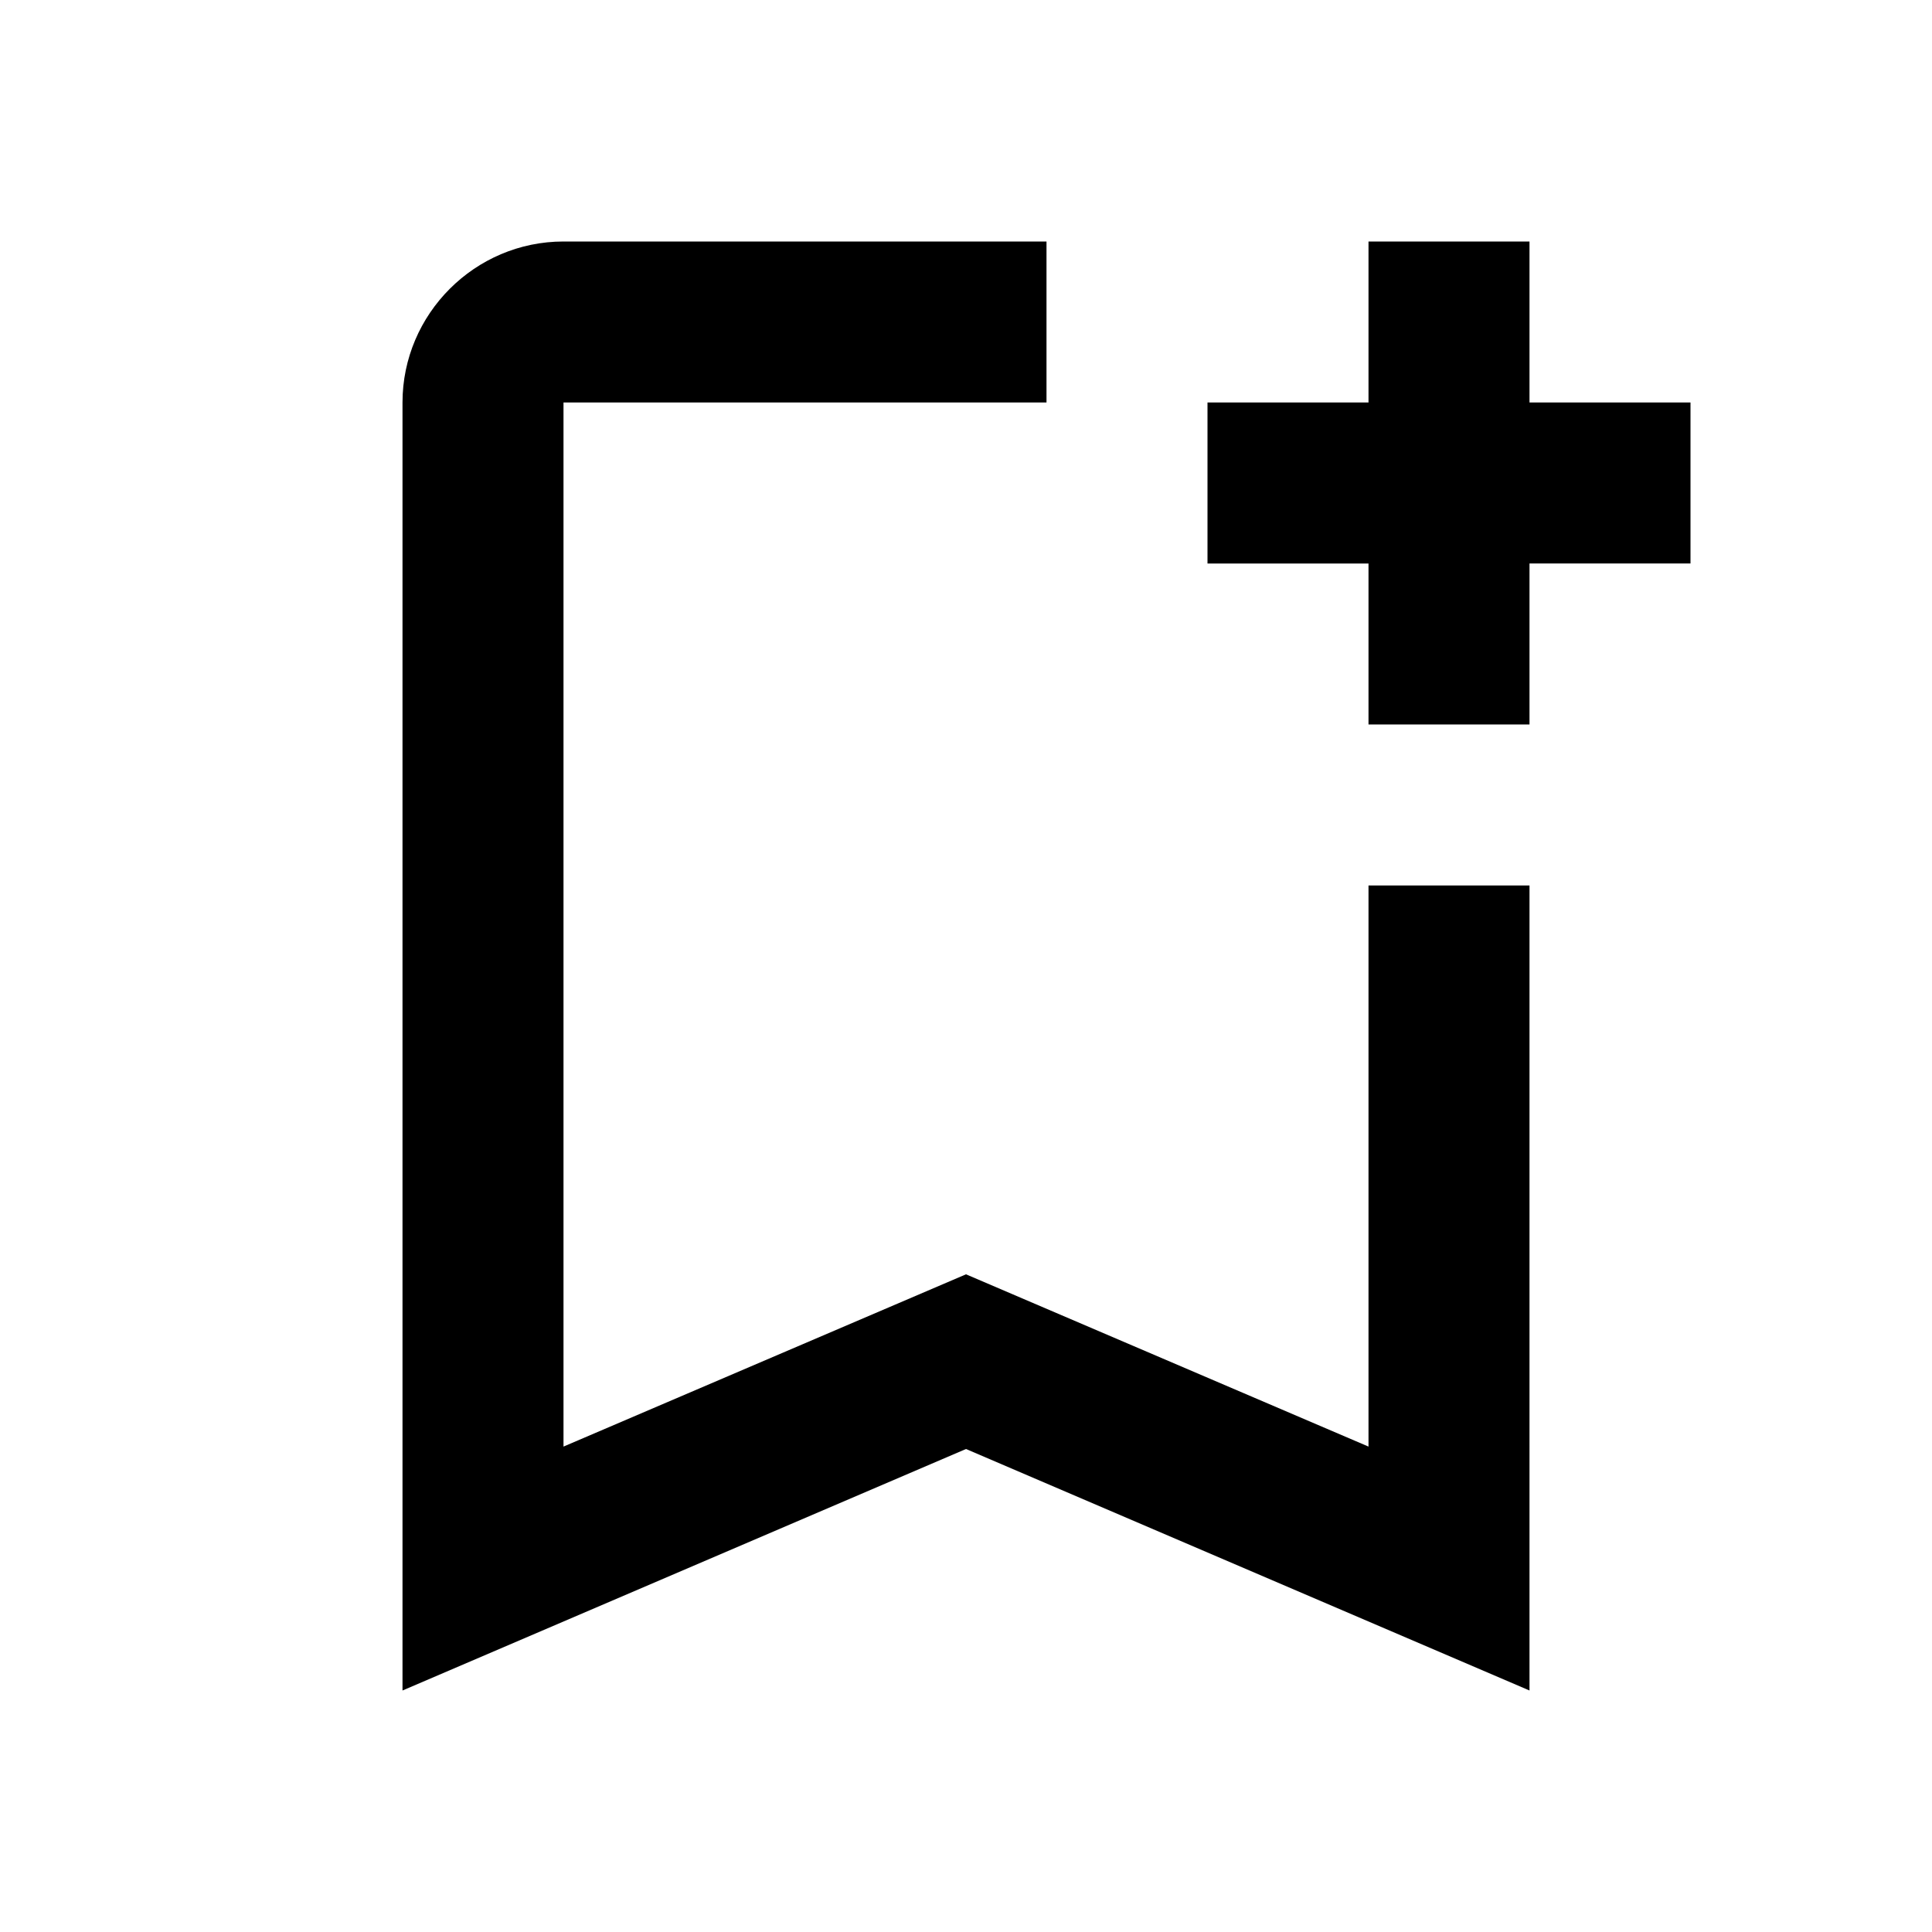
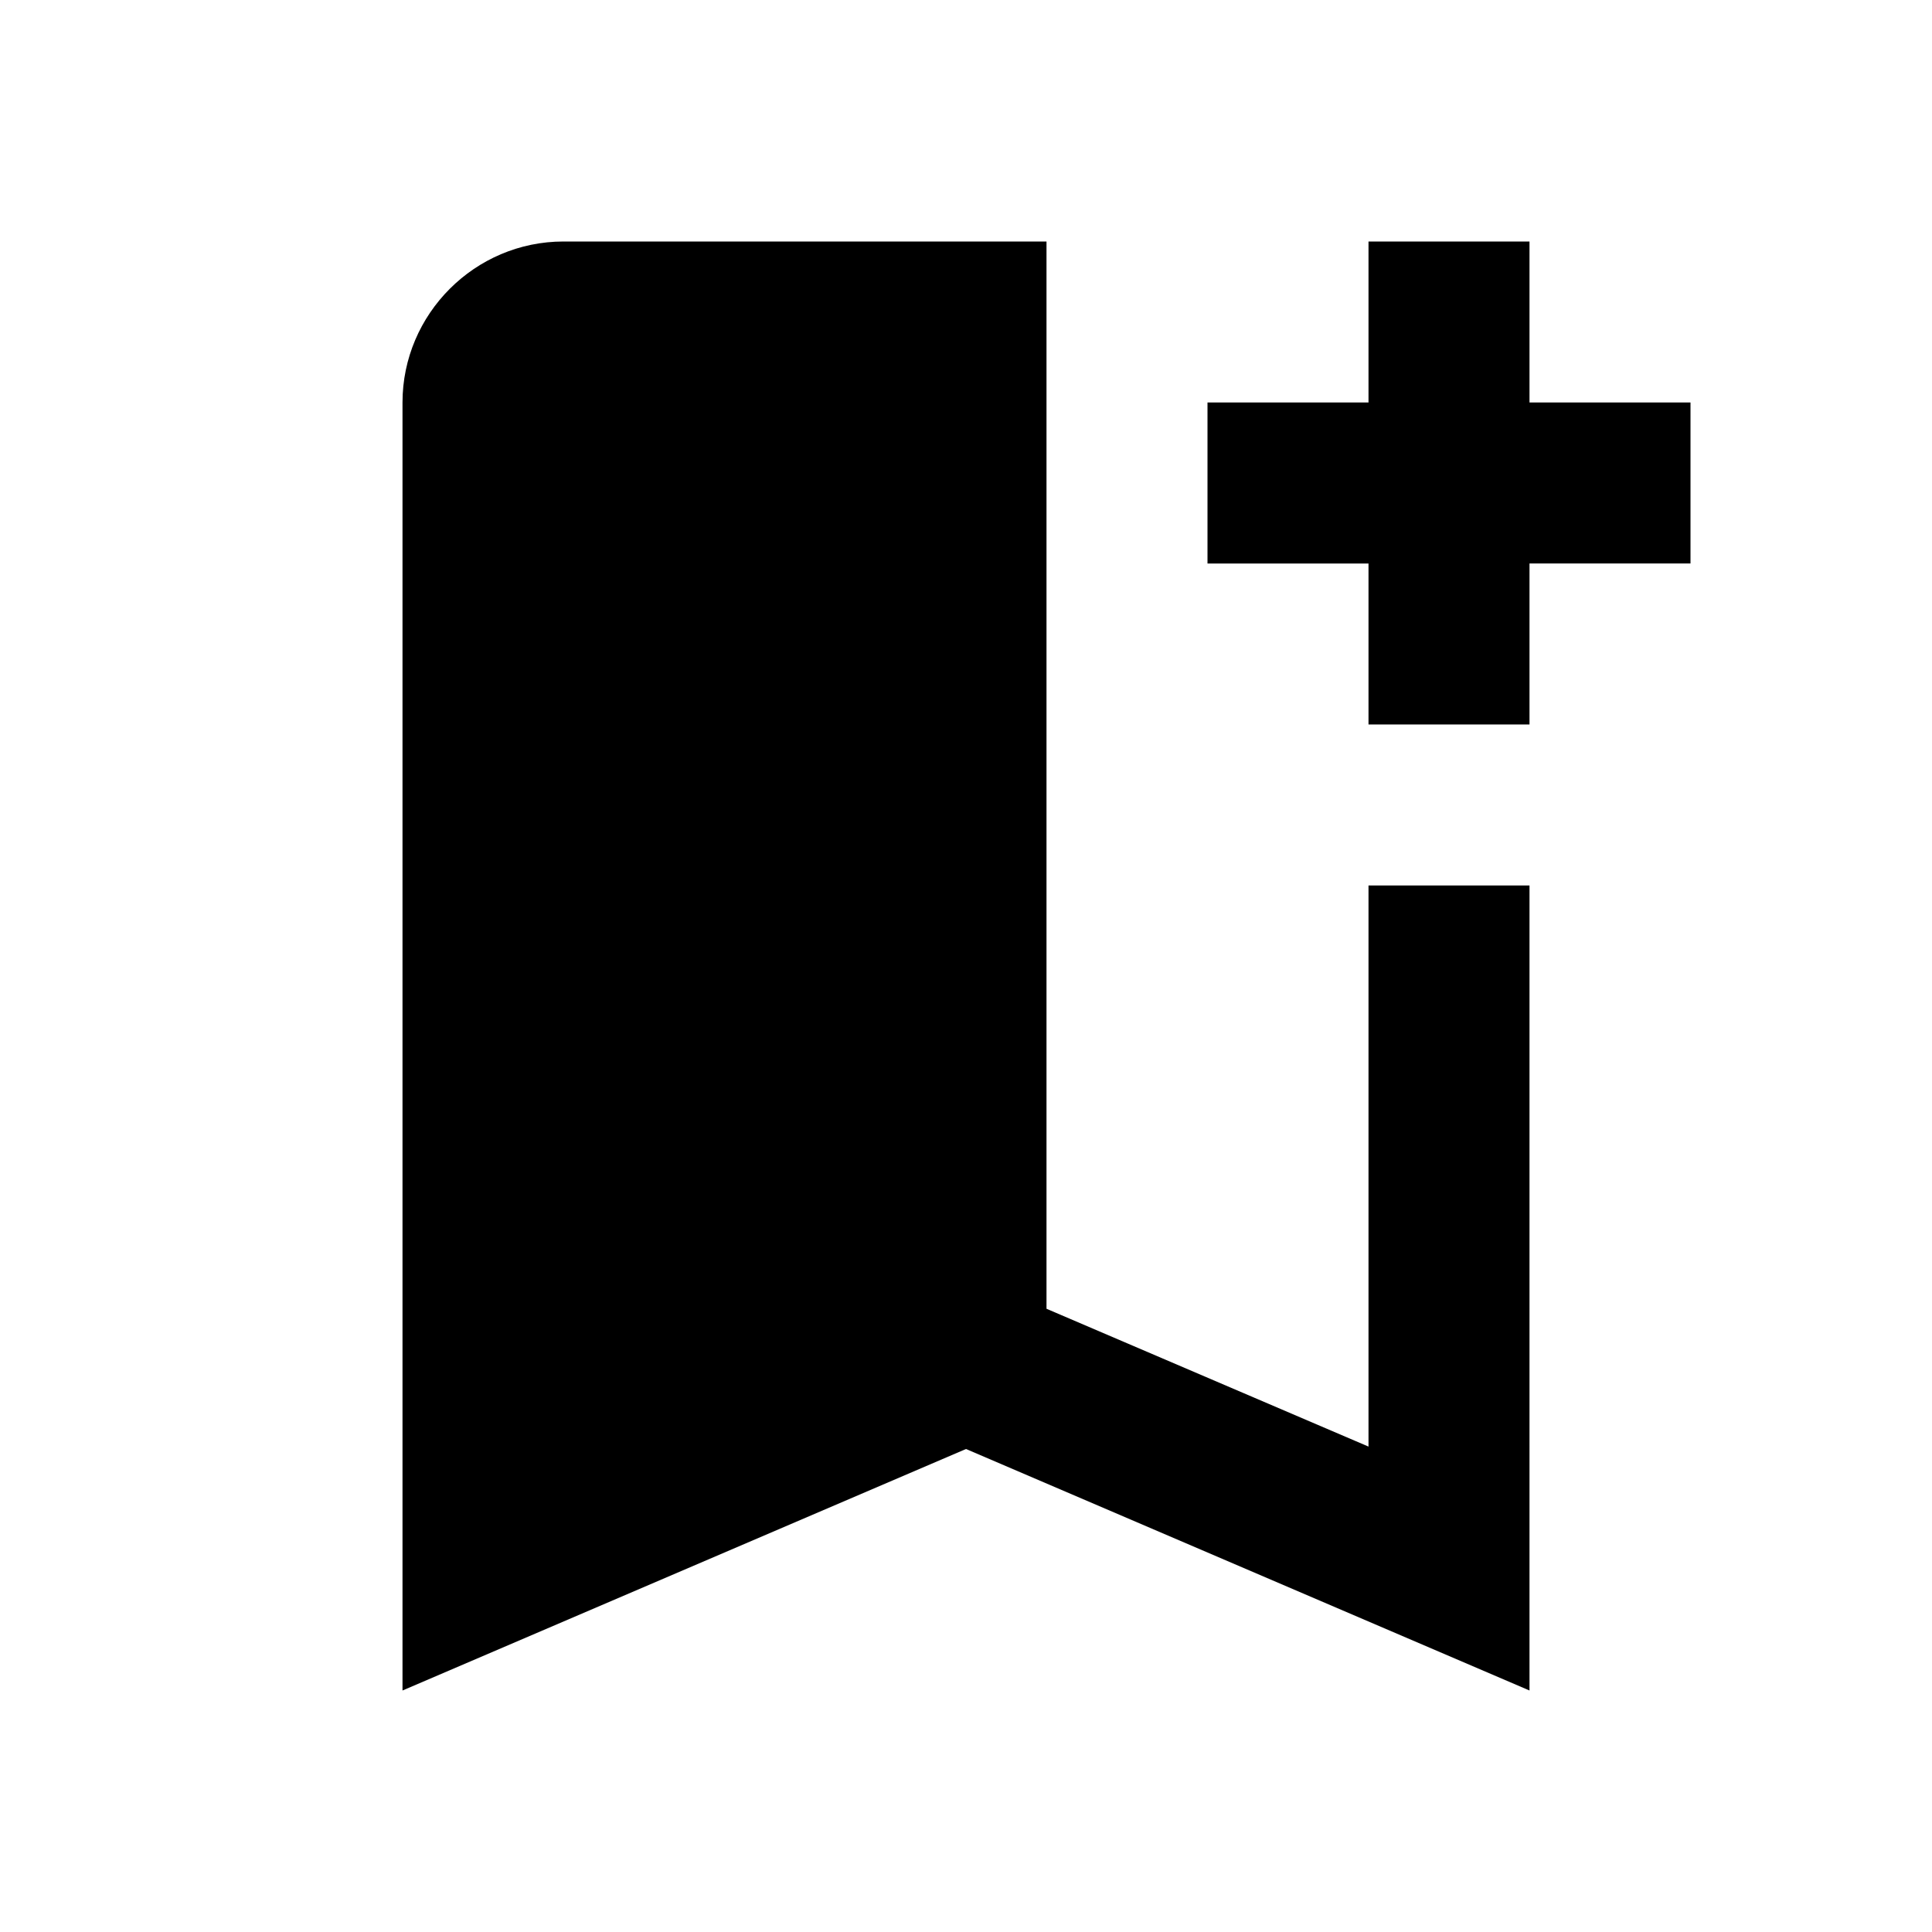
<svg xmlns="http://www.w3.org/2000/svg" width="24" height="24" viewBox="0 0 24 24">
-   <path fill="currentColor" d="M17 11v6.97l-5-2.14l-5 2.14V5h6V3H7c-1.1 0-2 .9-2 2v16l7-3l7 3V11zm4-4h-2v2h-2V7h-2V5h2V3h2v2h2z" />
+   <path fill="currentColor" d="M17 11v6.97l-5-2.14l-5 2.14h6V3H7c-1.1 0-2 .9-2 2v16l7-3l7 3V11zm4-4h-2v2h-2V7h-2V5h2V3h2v2h2z" />
</svg>